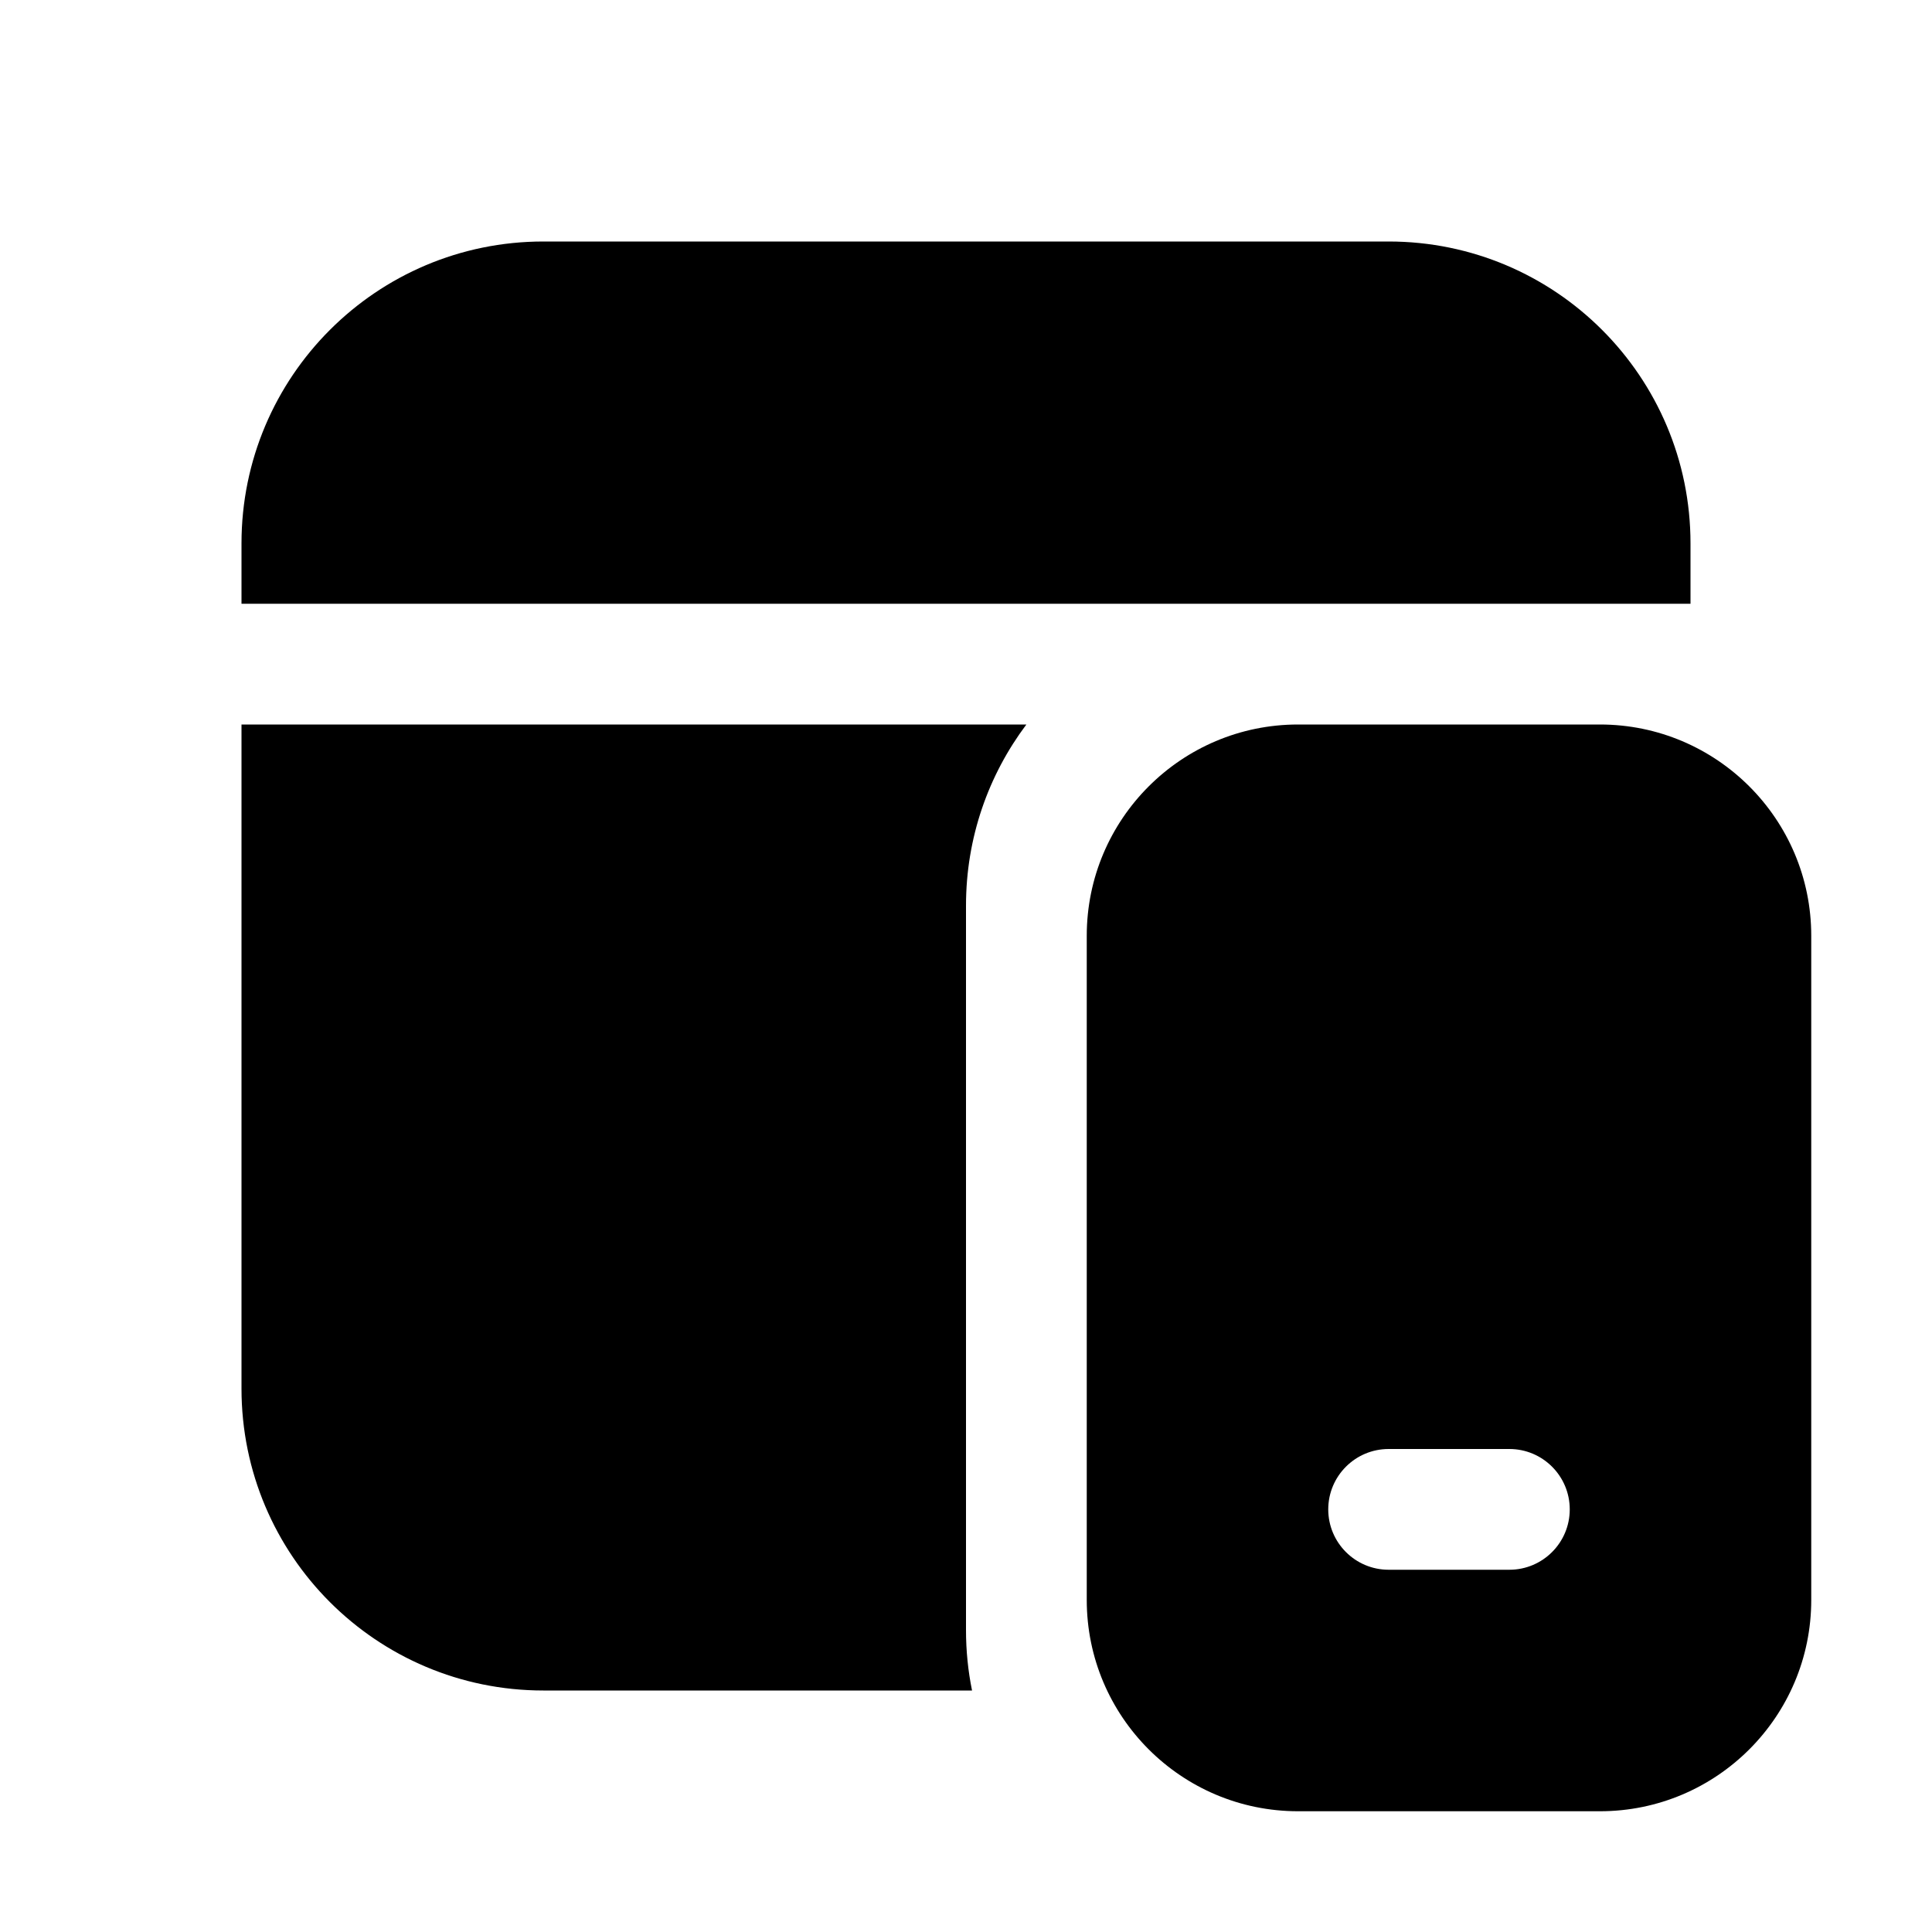
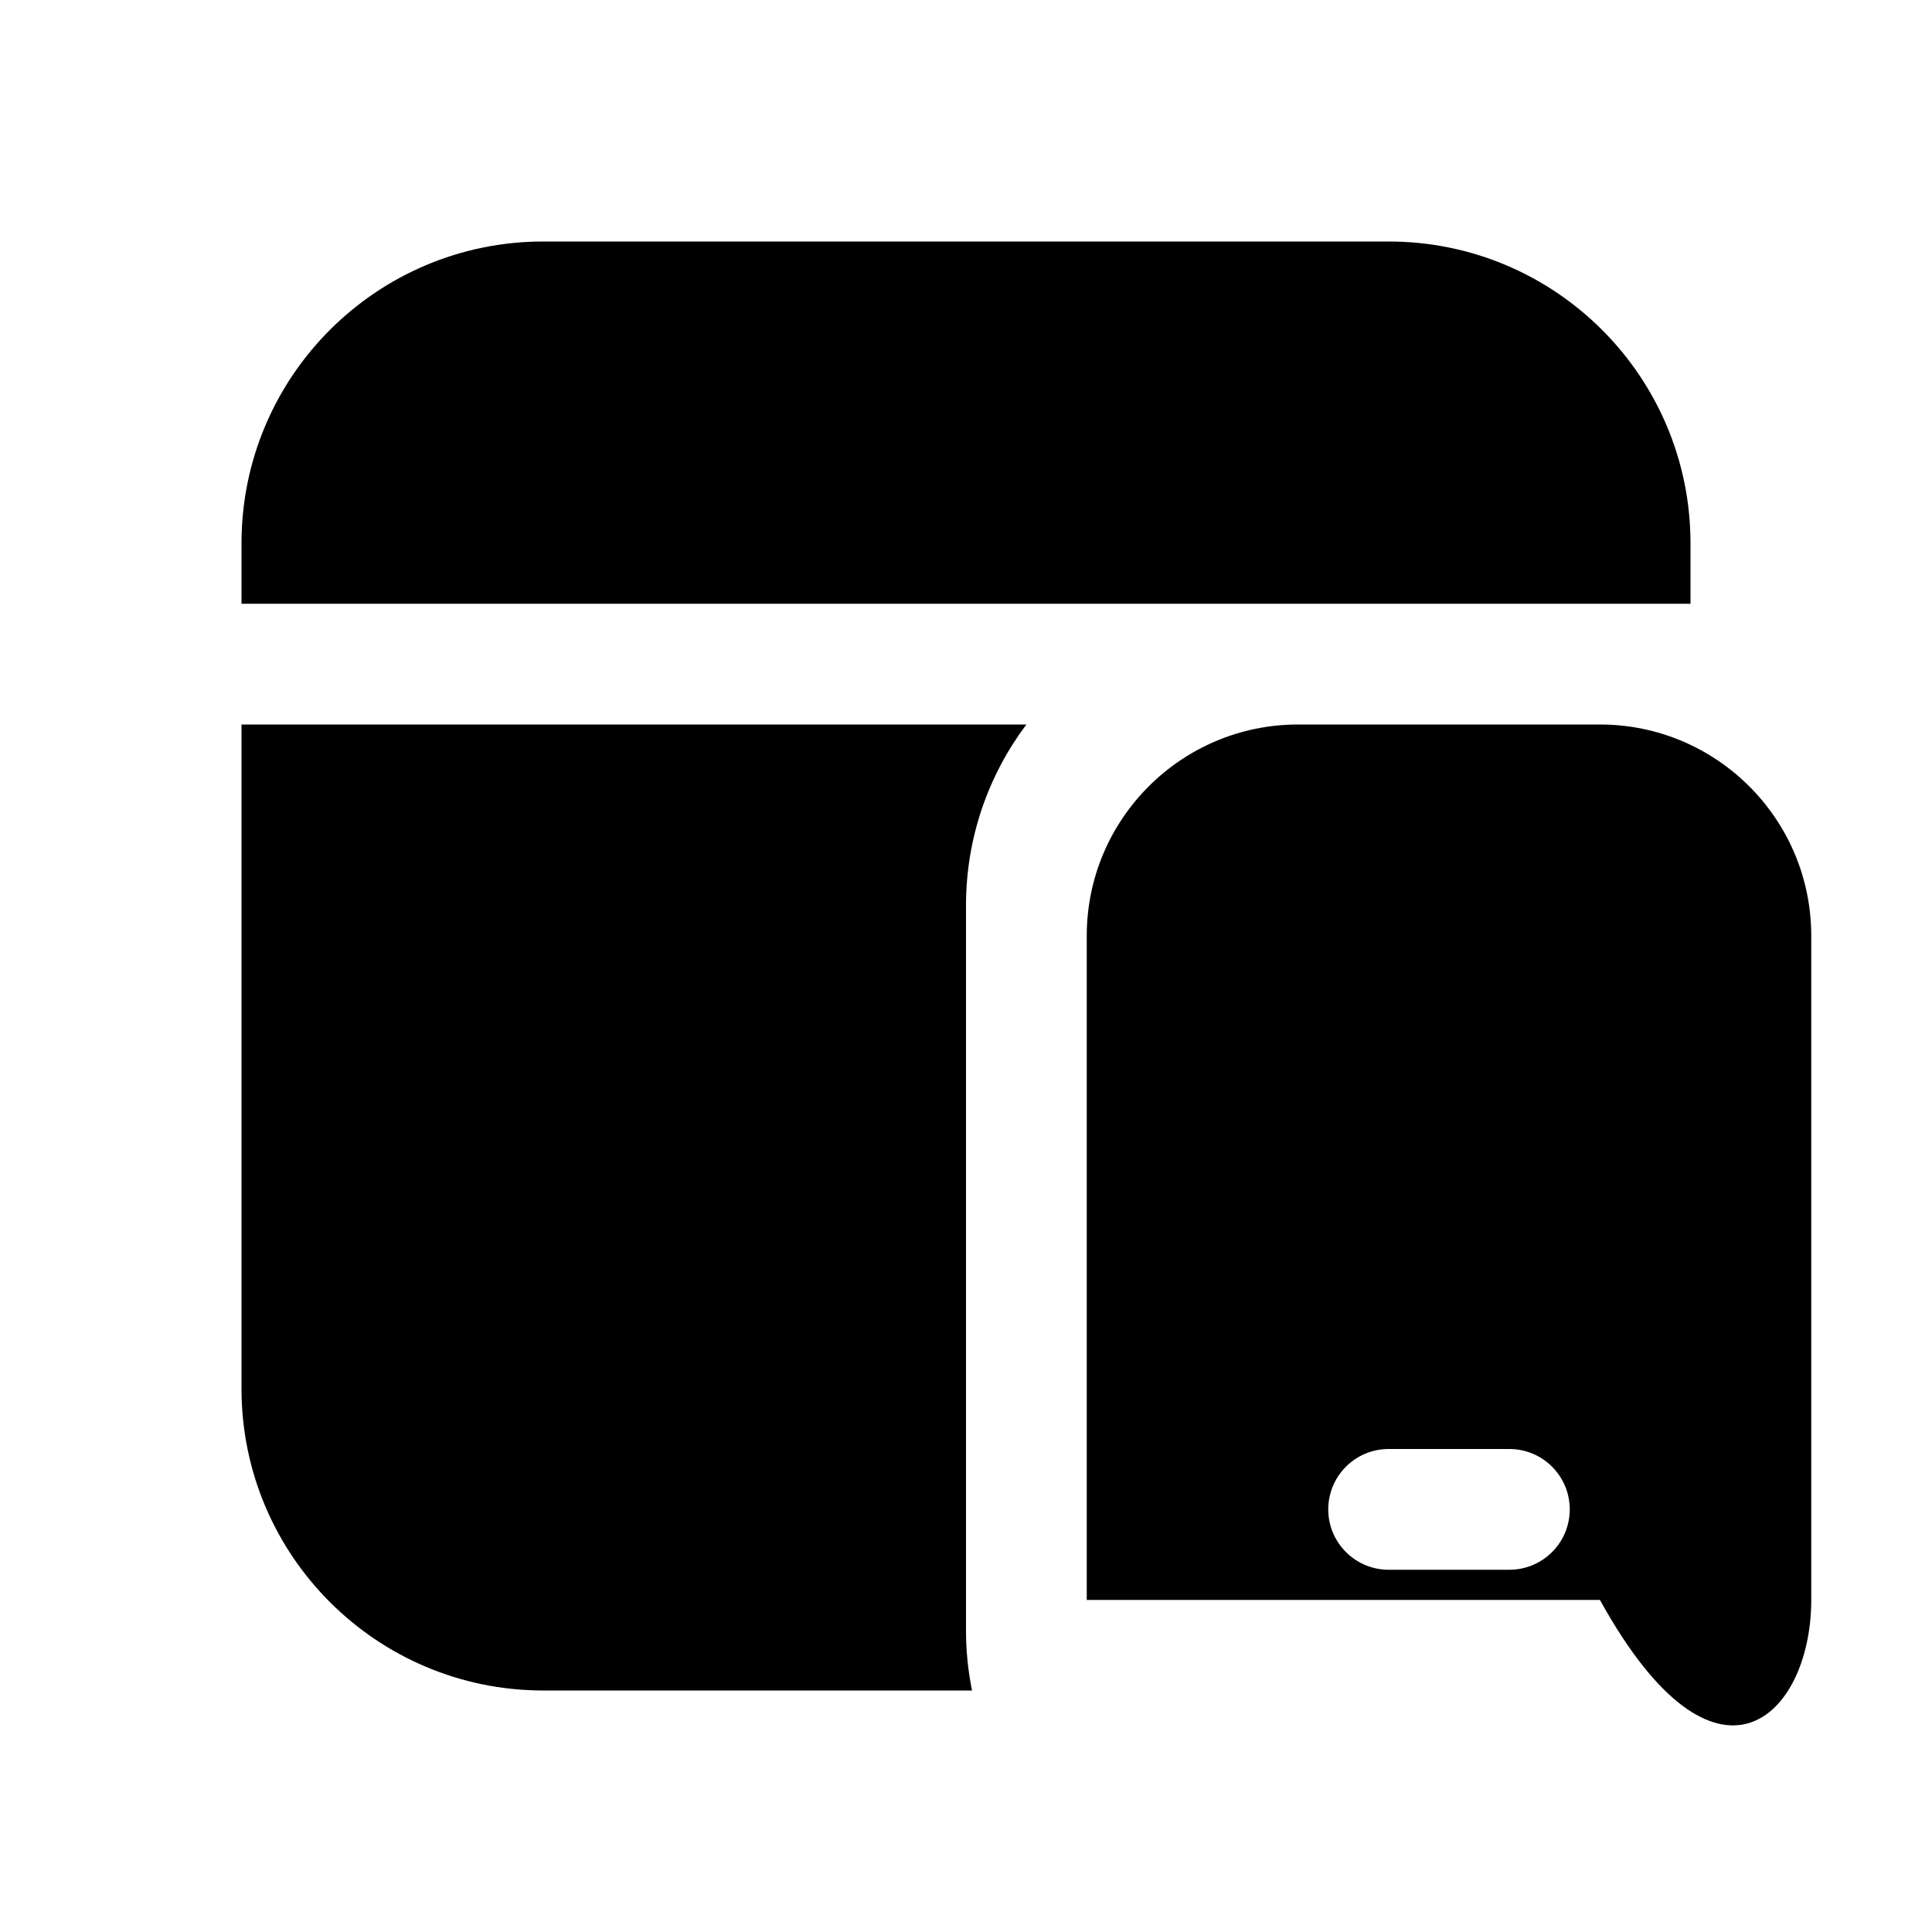
<svg xmlns="http://www.w3.org/2000/svg" viewBox="0 0 16 16" fill="none">
-   <path d="M8 7.5C8 6.937 8.186 6.418 8.5 6H2V11.5C2 12.881 3.119 14 4.5 14H8.05C8.017 13.838 8 13.671 8 13.5V7.5ZM2 5V4.5C2 3.119 3.119 2 4.5 2H11.5C12.881 2 14 3.119 14 4.5V5H2ZM10.75 6C9.784 6 9 6.784 9 7.75V13.25C9 14.216 9.784 15 10.75 15H13.25C14.216 15 15 14.216 15 13.25V7.75C15 6.784 14.216 6 13.25 6H10.75ZM11 12.5C11 12.224 11.224 12 11.5 12H12.5C12.776 12 13 12.224 13 12.5C13 12.776 12.776 13 12.5 13H11.5C11.224 13 11 12.776 11 12.5Z" fill="currentColor" />
+   <path d="M8 7.5C8 6.937 8.186 6.418 8.5 6H2V11.5C2 12.881 3.119 14 4.5 14H8.05C8.017 13.838 8 13.671 8 13.5V7.5ZM2 5V4.5C2 3.119 3.119 2 4.5 2H11.5C12.881 2 14 3.119 14 4.5V5H2ZM10.75 6C9.784 6 9 6.784 9 7.75V13.25H13.25C14.216 15 15 14.216 15 13.25V7.75C15 6.784 14.216 6 13.25 6H10.75ZM11 12.5C11 12.224 11.224 12 11.5 12H12.5C12.776 12 13 12.224 13 12.5C13 12.776 12.776 13 12.5 13H11.5C11.224 13 11 12.776 11 12.5Z" fill="currentColor" />
</svg>